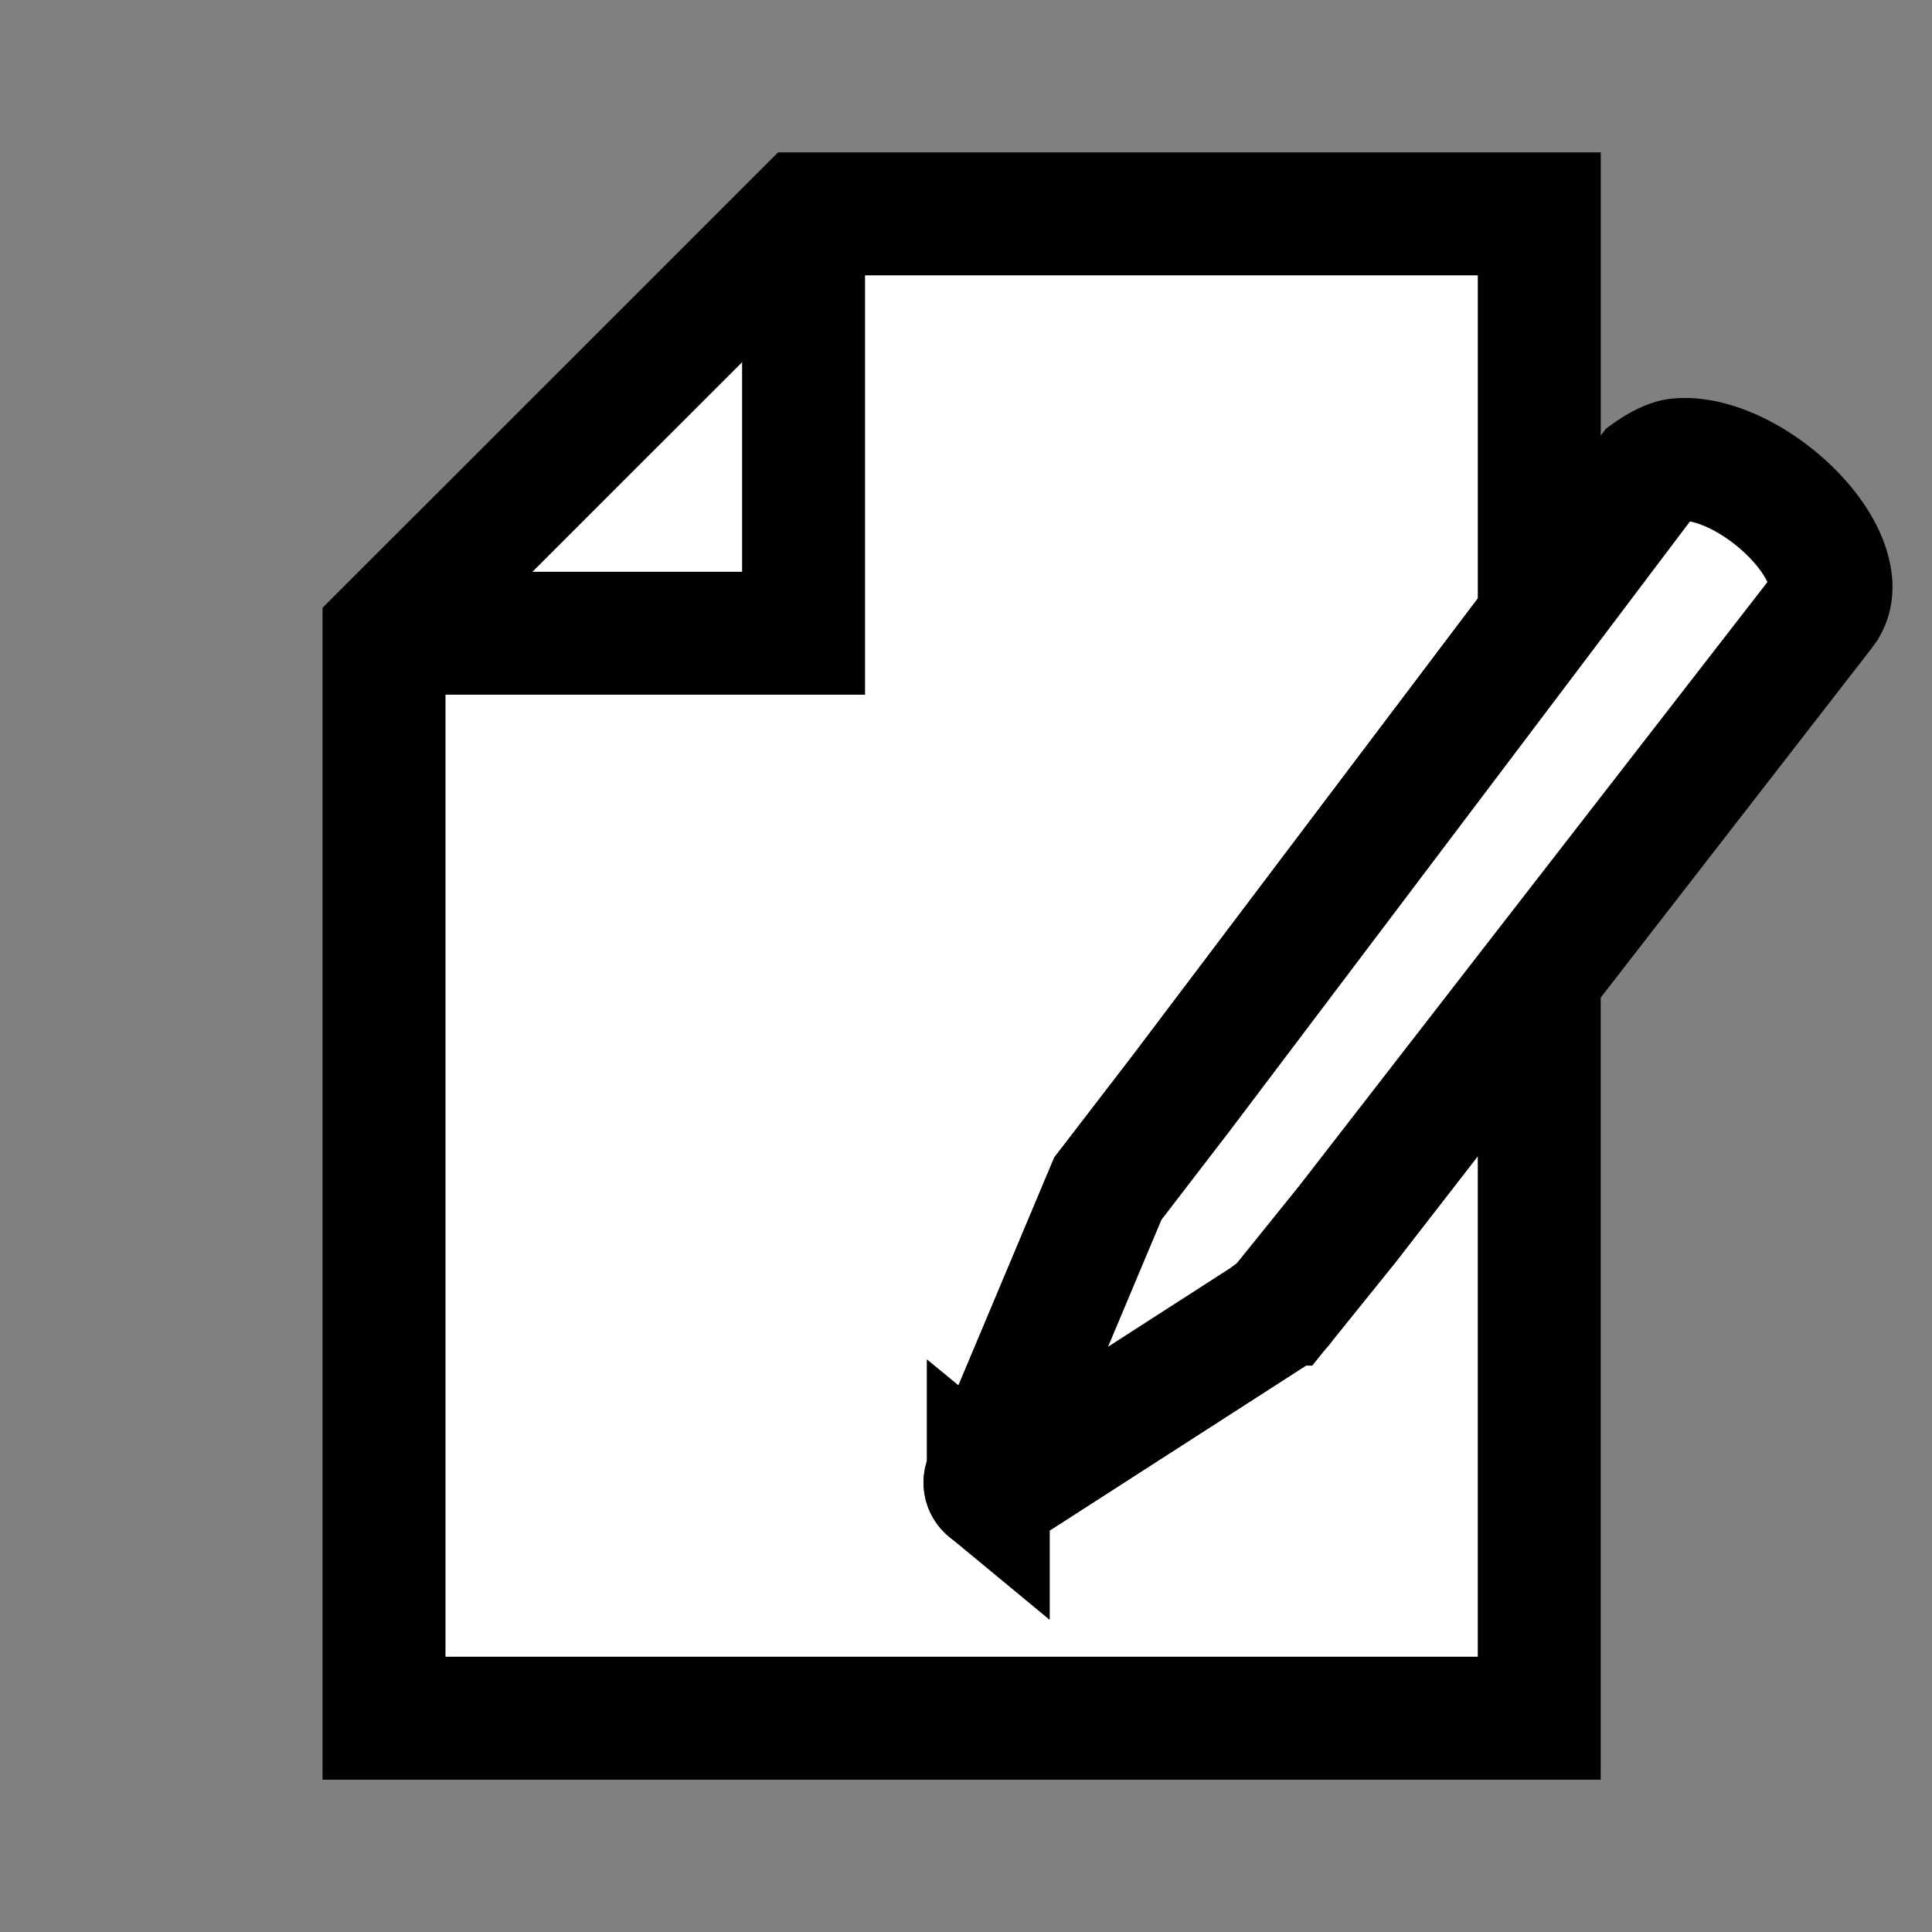
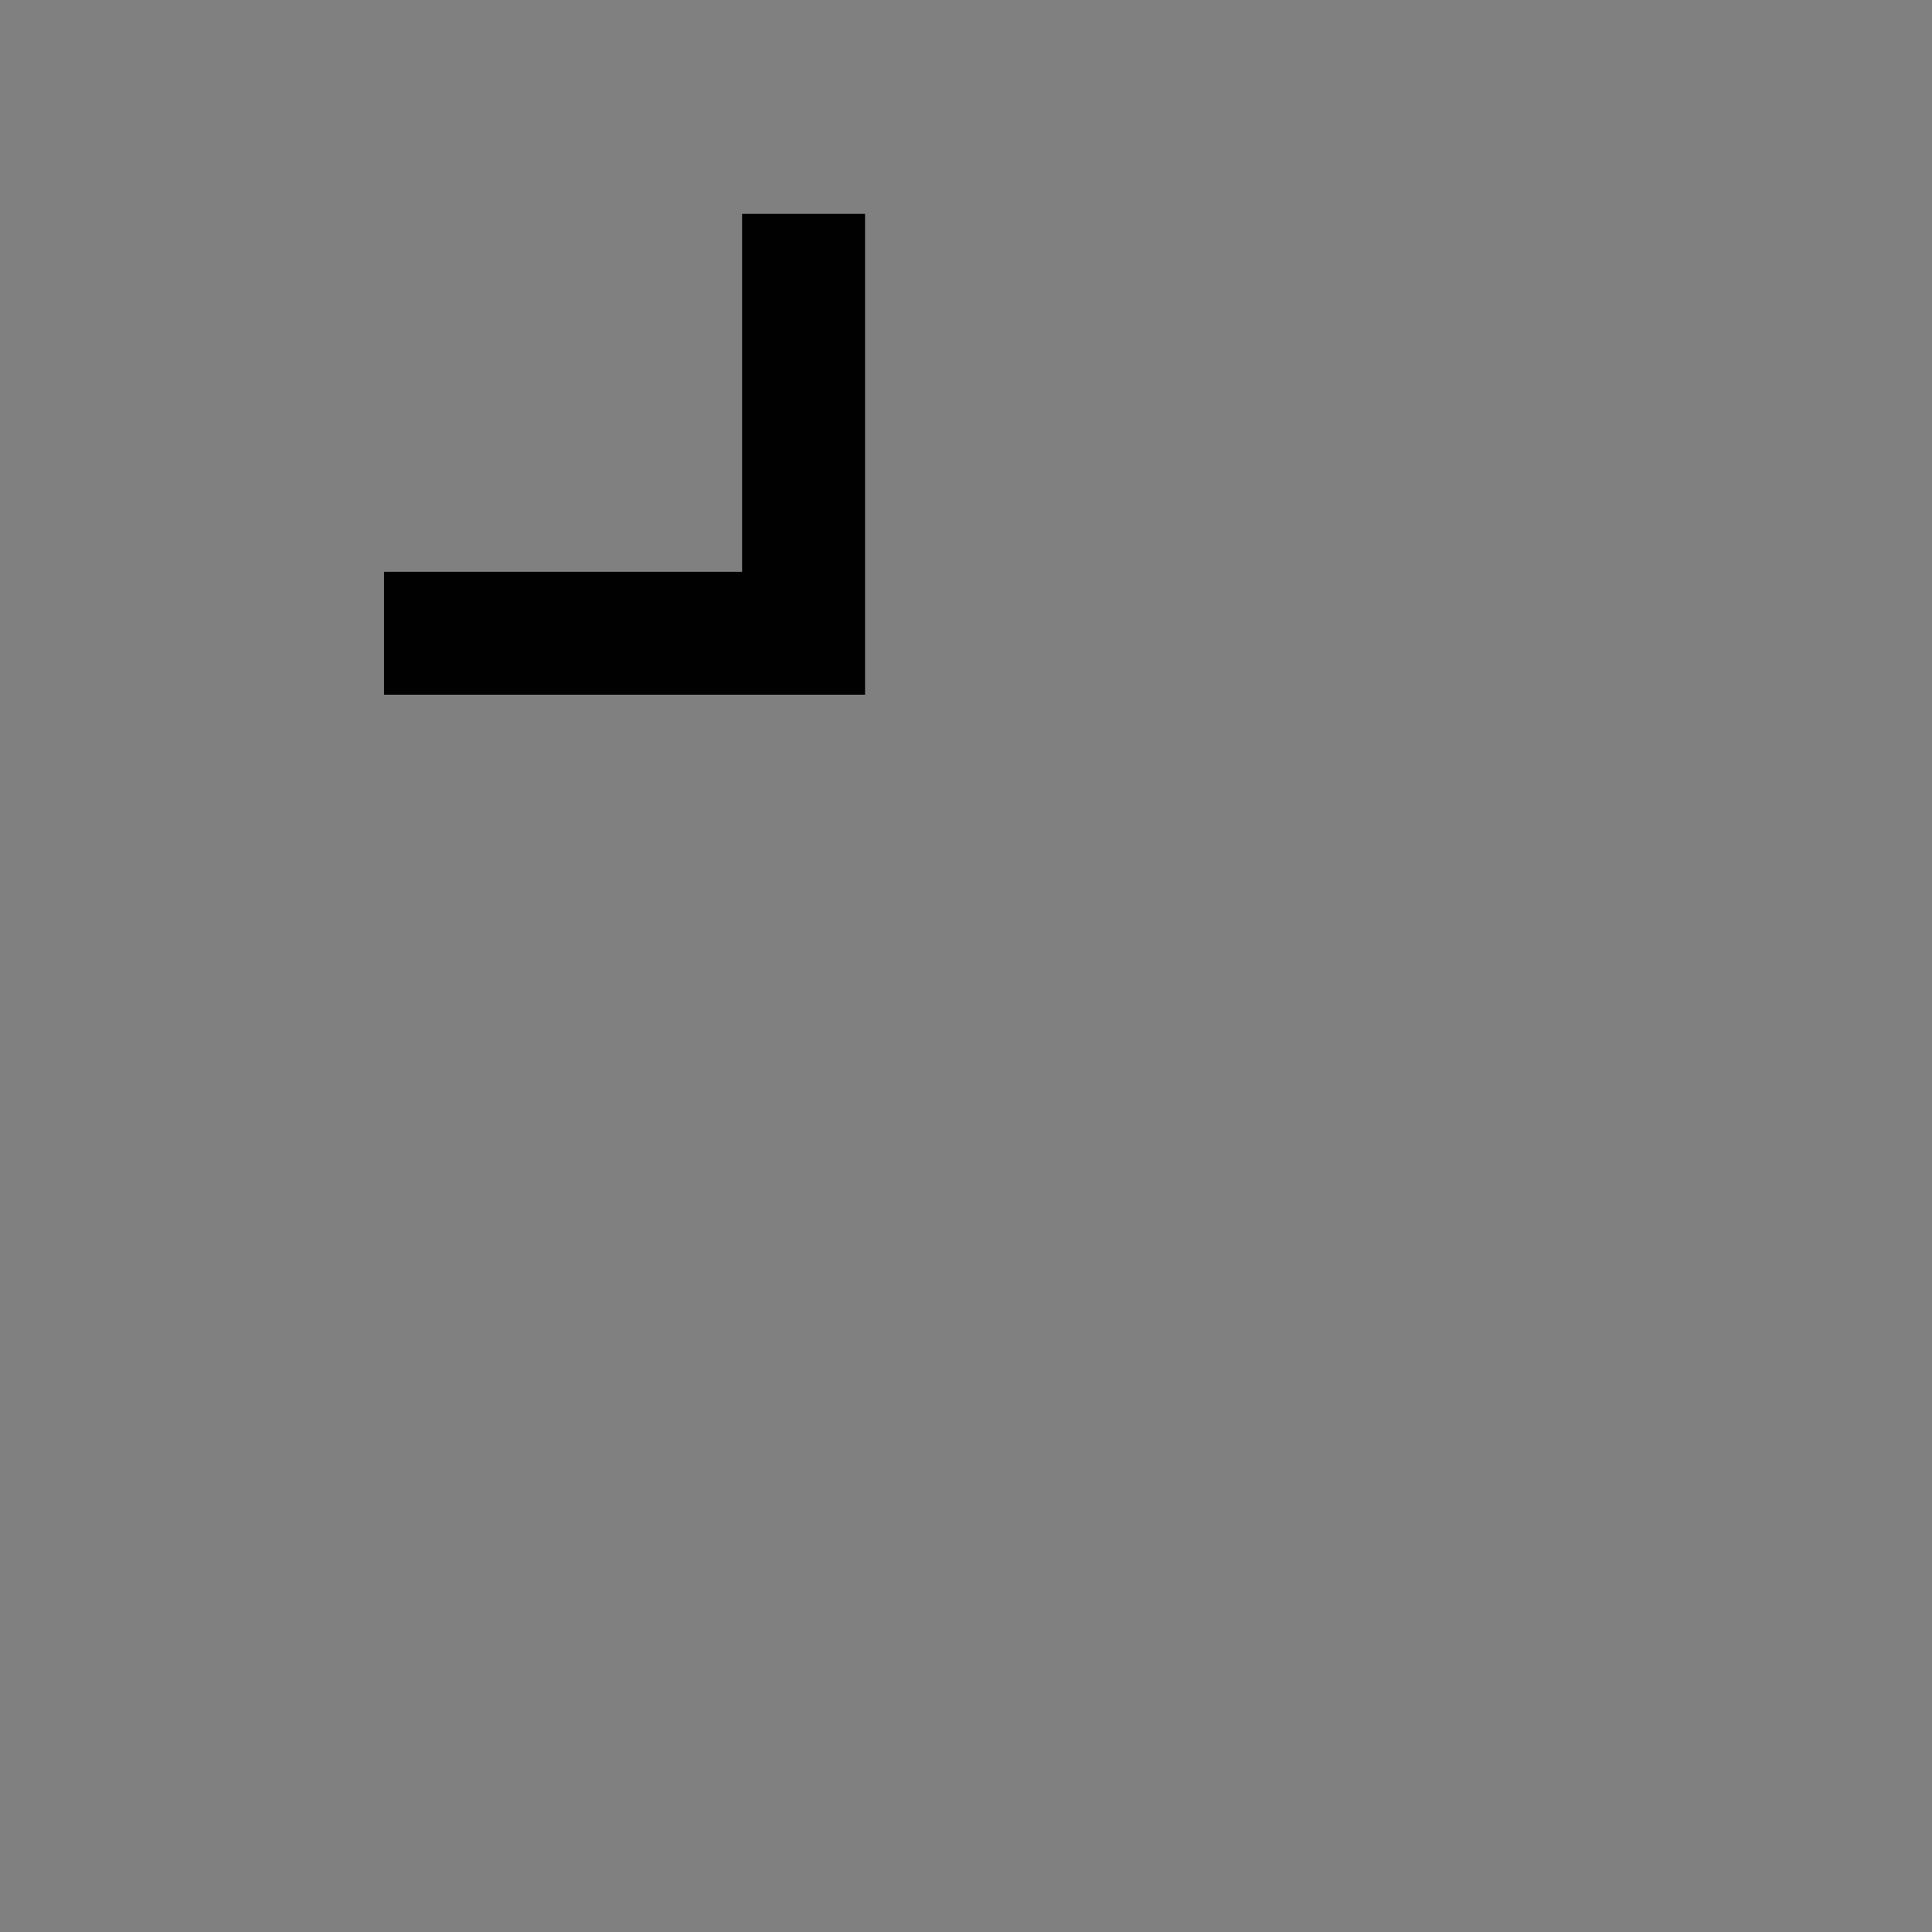
<svg xmlns="http://www.w3.org/2000/svg" height="48" width="48" viewBox="0 0 55 55">
  <rect x="0" y="0" width="55" height="55" fill="#808080" stroke="none" />
  <g fill="#fff" stroke="#010101" stroke-width="3.5">
-     <path d="M36.519 37.127c0 .008-.031.047-.034.049-.055.07-.131.113-.196.162-.012.016-.012.035-.022.043l-7.826 5.037c-.096.064-.218.053-.307-.02a.25.25 0 0 1-.069-.295l3.475-8.266 2.088-2.717L43.82 17.625V6.088H22.876L10.932 18.027v30.887h32.887V27.802l-5.469 7.054-1.831 2.271z" />
-     <path d="M43.818 17.626L33.626 31.121l-2.088 2.717-3.475 8.266a.25.25 0 0 0 .069.295c.089.072.211.084.307.02l7.826-5.037c.011-.008.011-.027.022-.043.065-.049.142-.092.196-.162.003-.002.034-.041.034-.049l1.831-2.271 5.469-7.054 8.011-10.329c.022-.023.149-.203.149-.203.096-.161.148-.345.148-.556 0-.061 0-.118-.012-.176-.087-.763-.715-1.682-1.639-2.413s-1.969-1.123-2.728-1.034c-.326.042-.789.375-.789.375l-3.139 4.159z" />
-   </g>
+     </g>
  <path fill="none" stroke="#010101" stroke-width="3.5" d="M10.932 18.027h11.944V6.088" />
</svg>